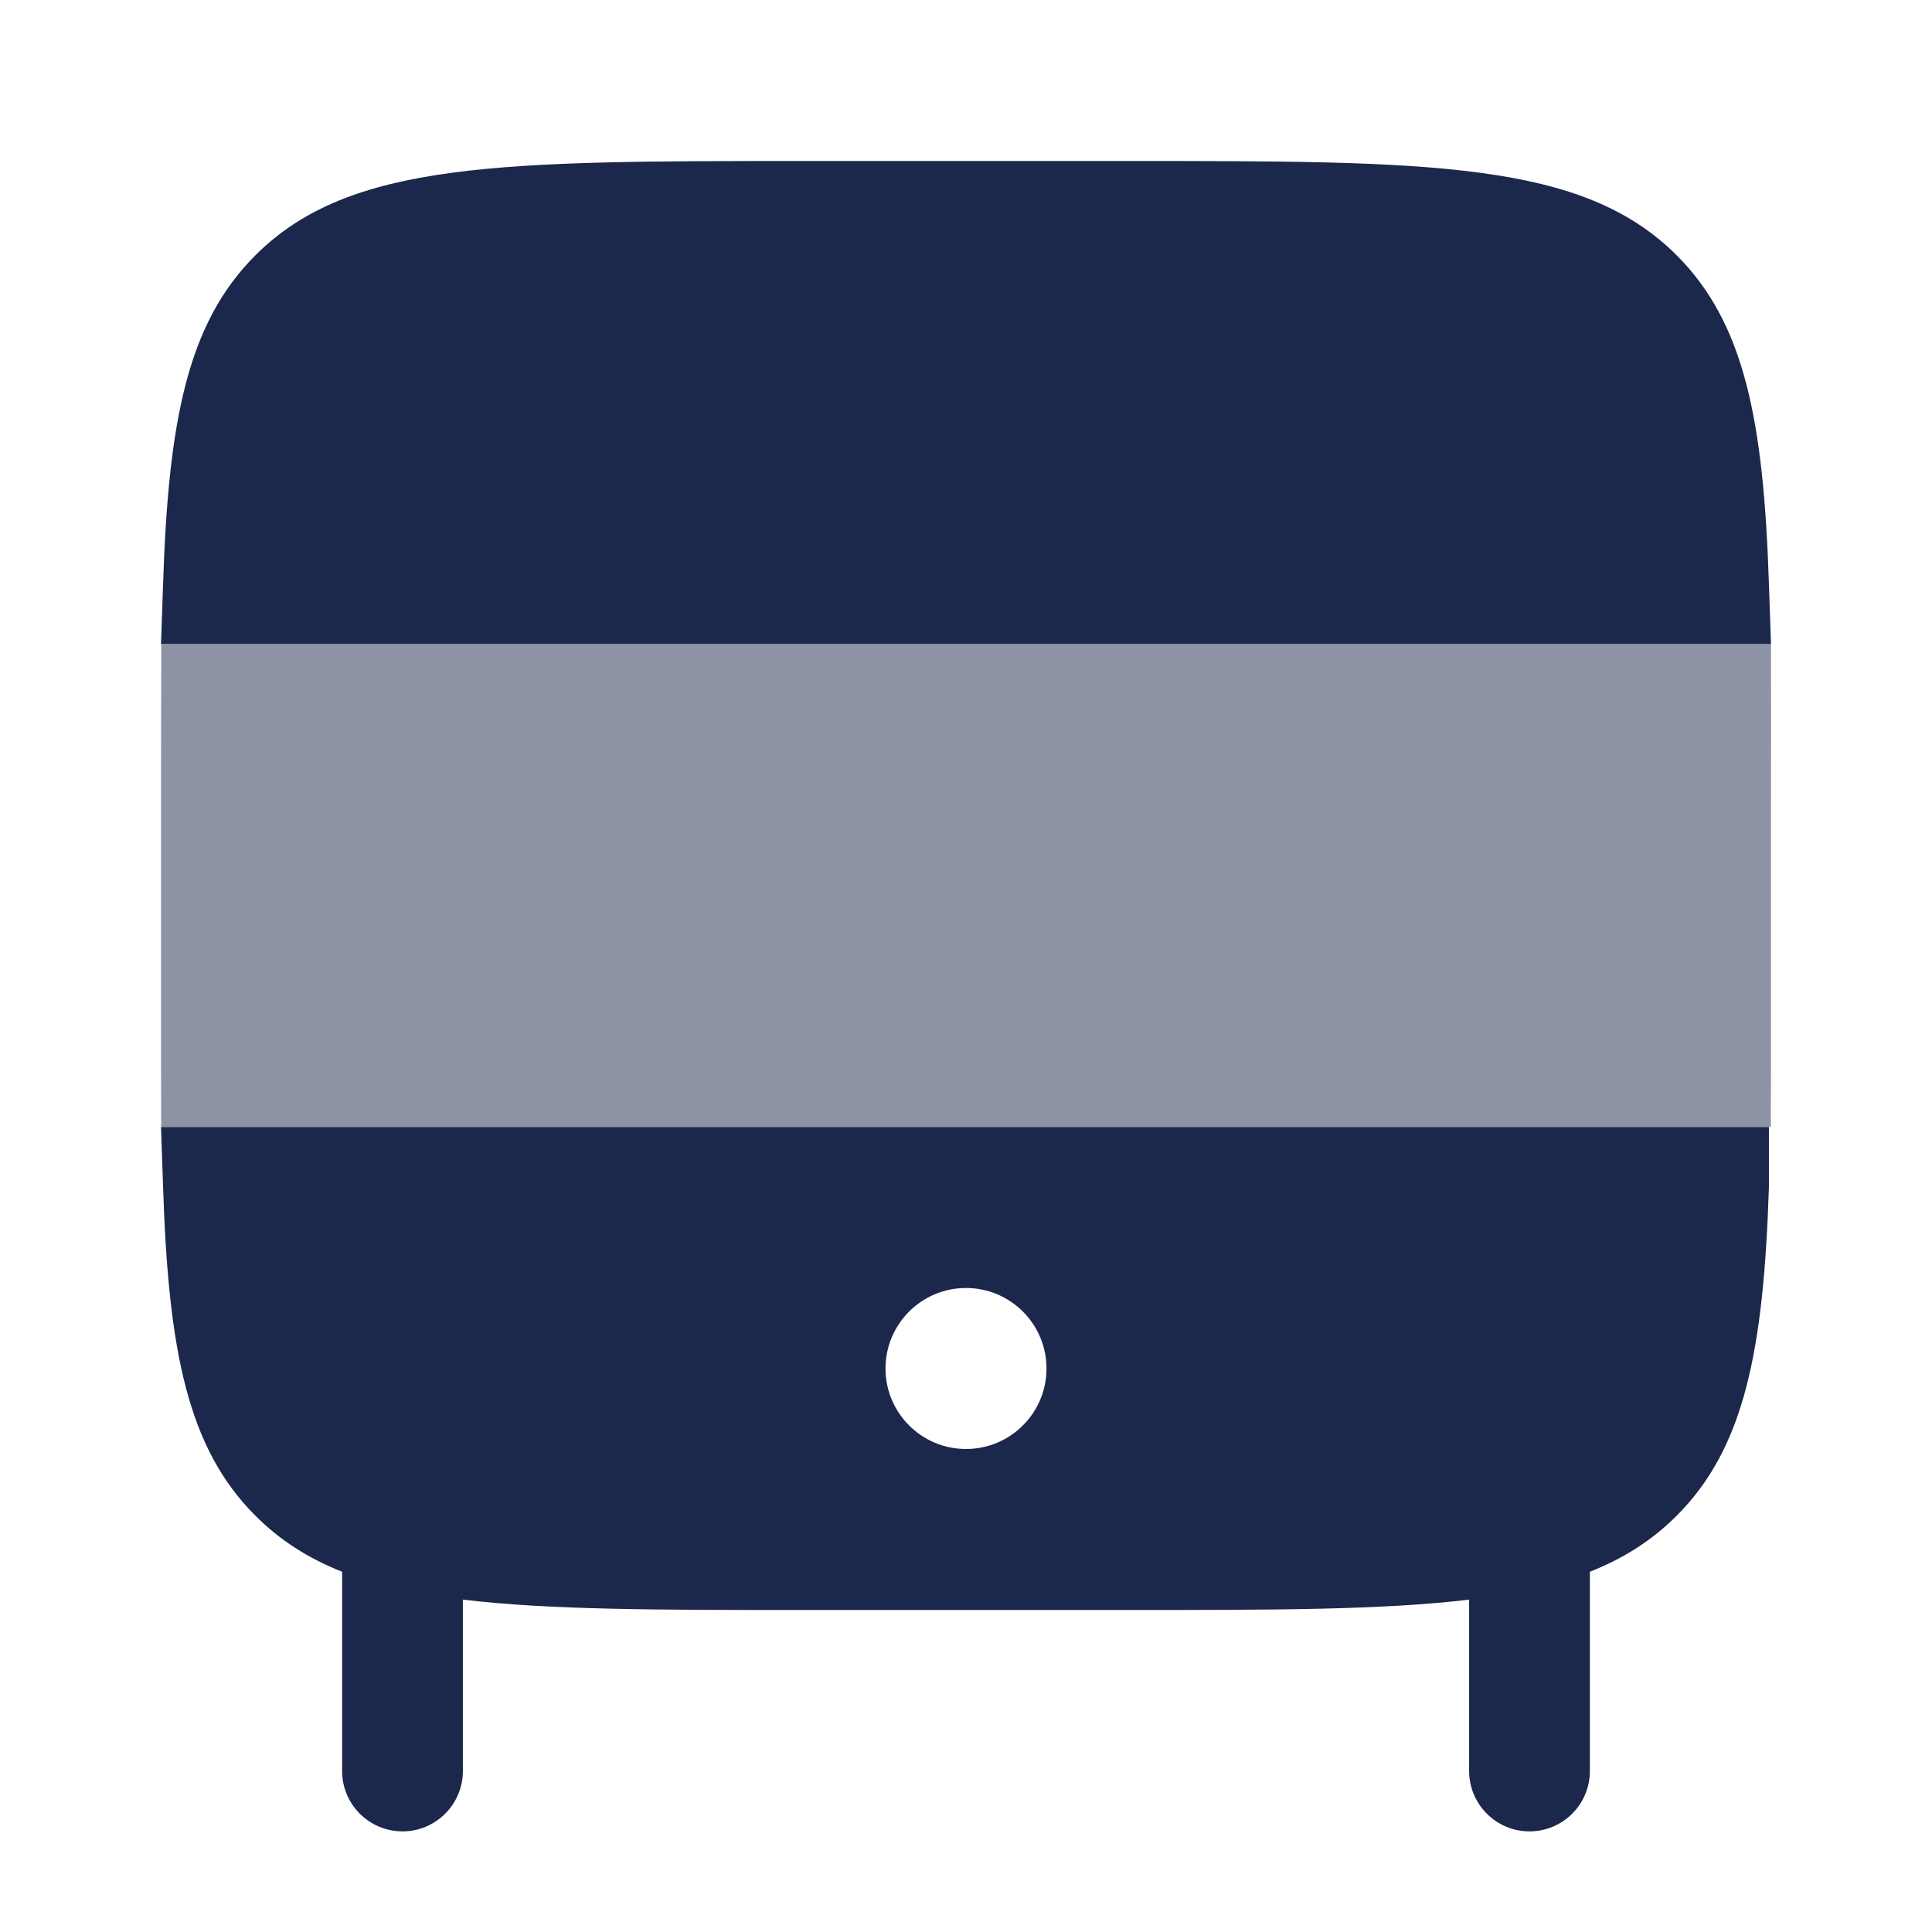
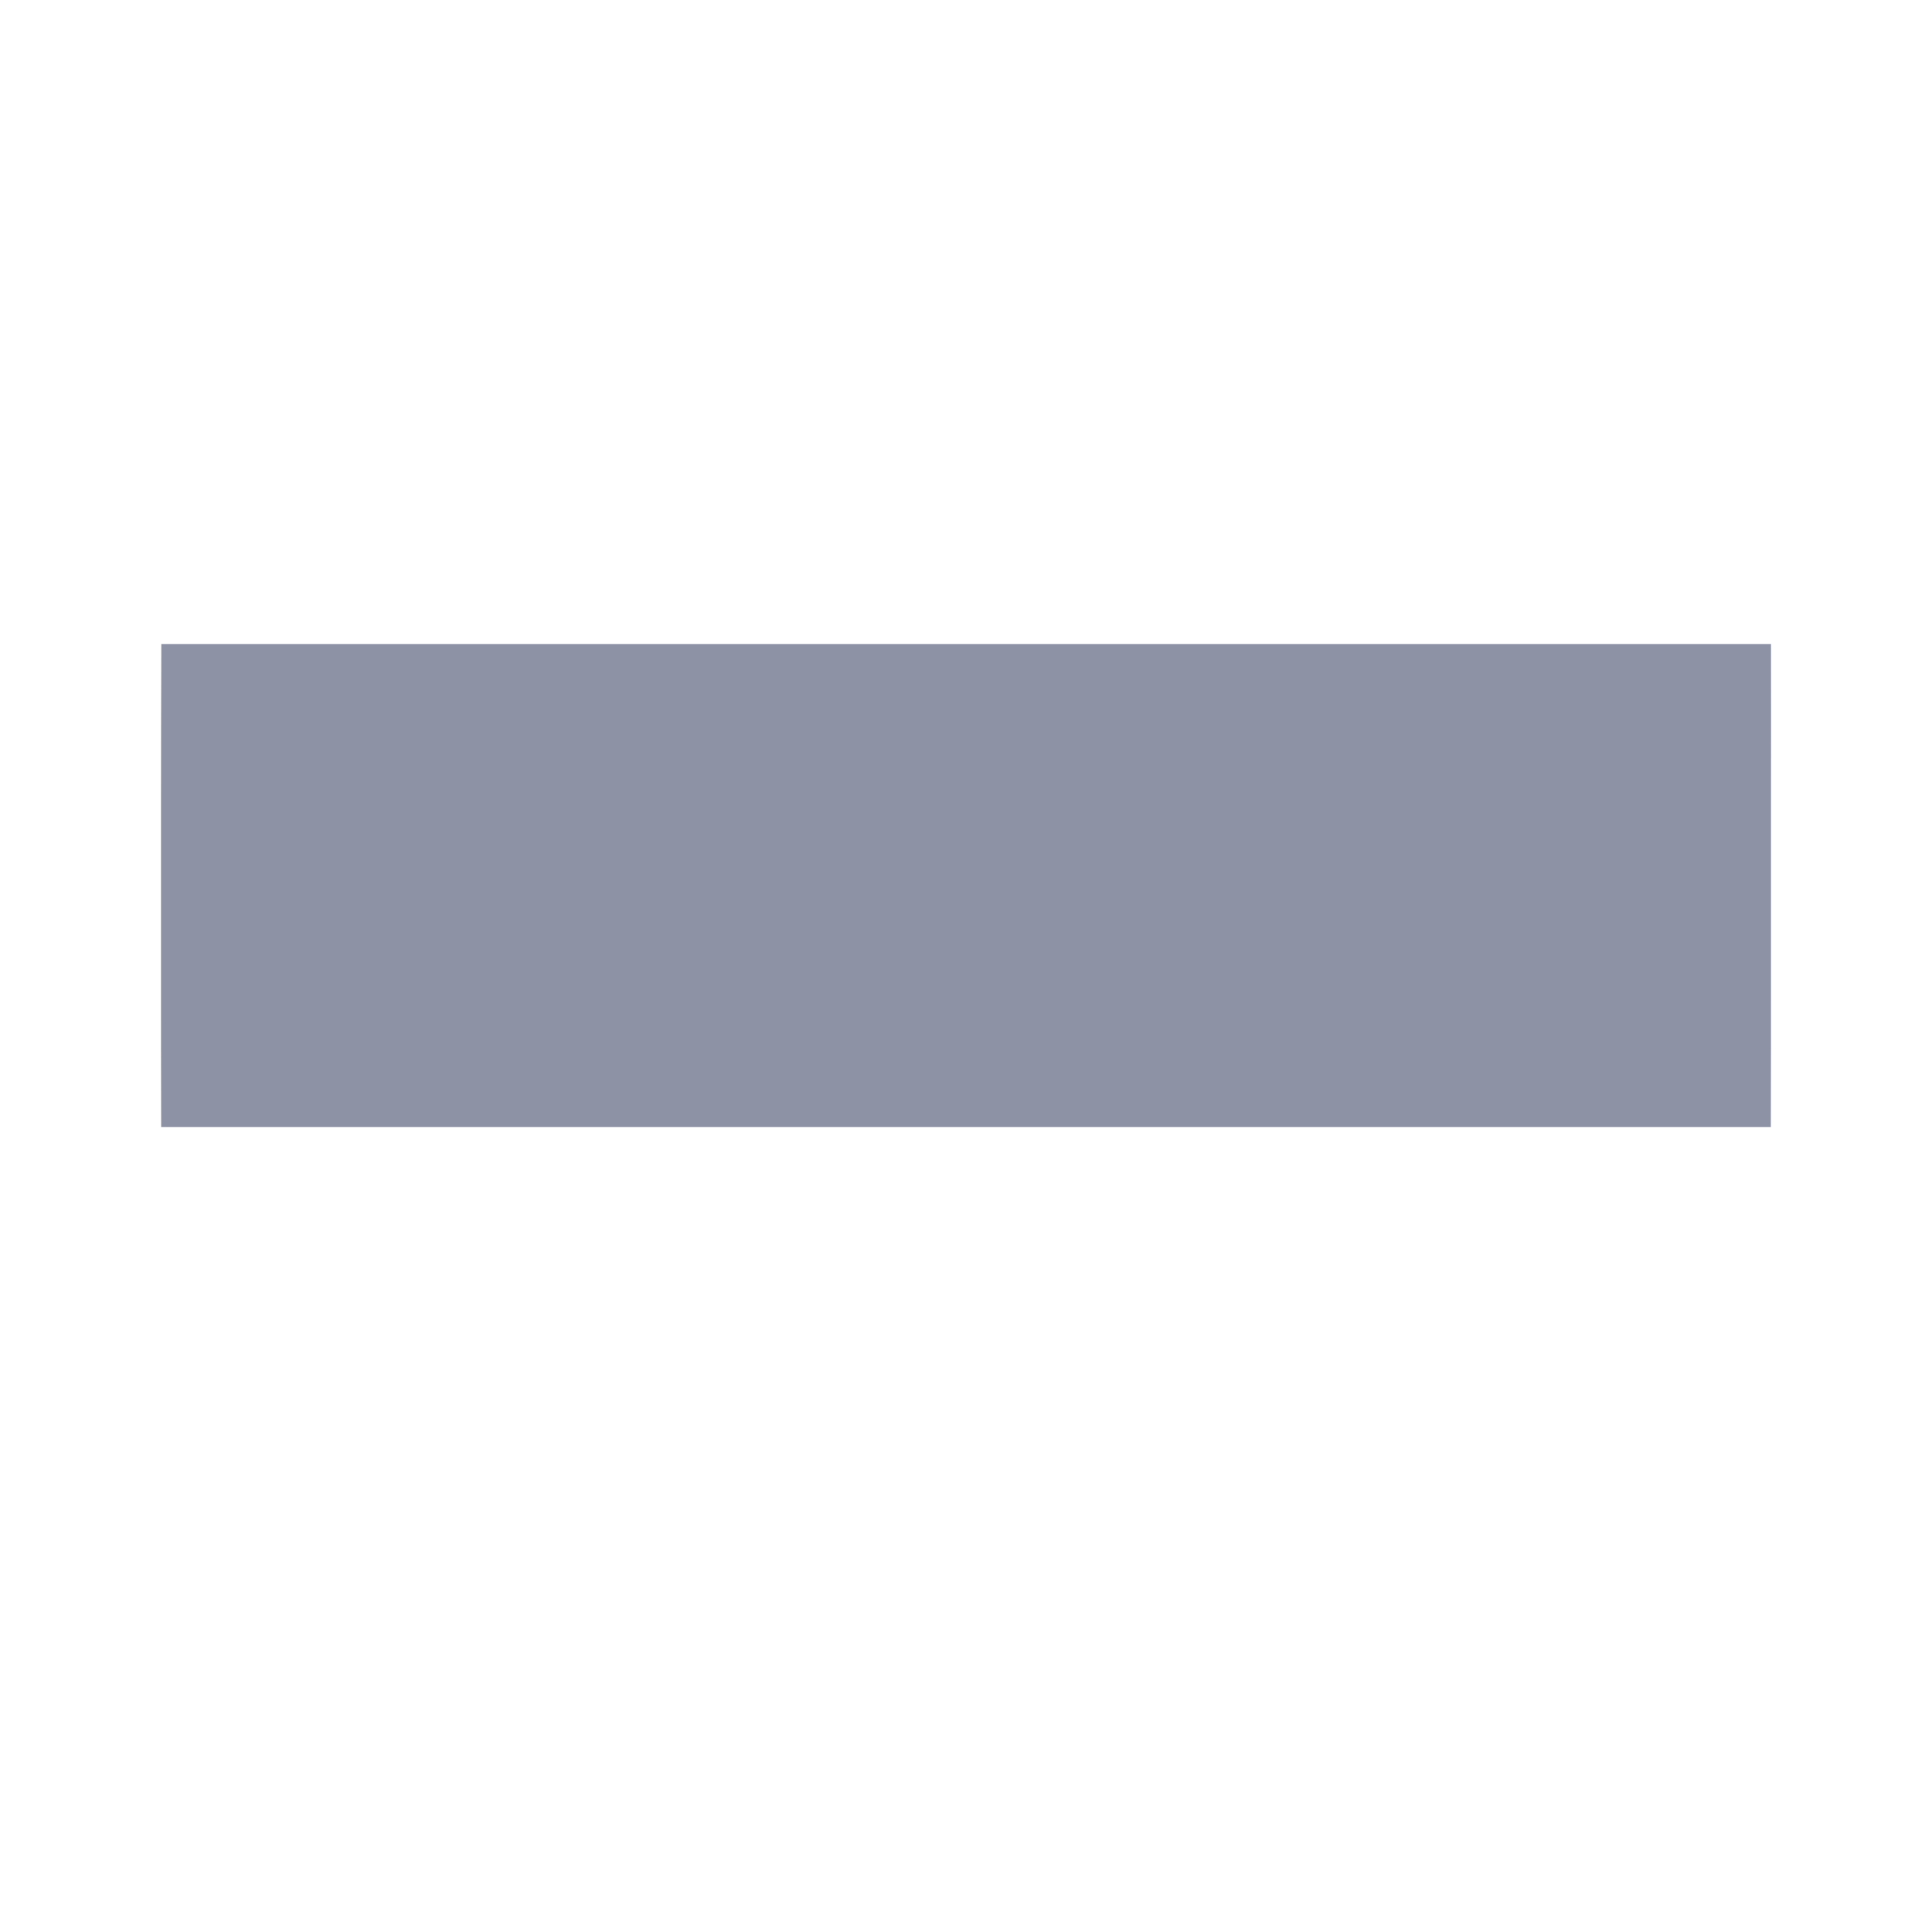
<svg xmlns="http://www.w3.org/2000/svg" width="800px" height="800px" viewBox="0 0 24 24" fill="none">
-   <path fill-rule="evenodd" clip-rule="evenodd" d="M3.172 18.828C2.328 17.985 2.092 16.771 2.026 14.75L2 14H21.974V14.75C21.908 16.771 21.672 17.985 20.829 18.828C20.524 19.133 20.172 19.358 19.75 19.525V22C19.75 22.414 19.414 22.75 19 22.75C18.586 22.75 18.25 22.414 18.25 22V19.871C17.18 20 15.806 20 14 20H10C8.194 20 6.82 20 5.75 19.871V22C5.75 22.414 5.414 22.75 5 22.75C4.586 22.75 4.25 22.414 4.25 22V19.525C3.829 19.358 3.476 19.133 3.172 18.828ZM13 17C13 17.552 12.552 18 12 18C11.448 18 11 17.552 11 17C11 16.448 11.448 16 12 16C12.552 16 13 16.448 13 17Z" fill="#1C274C" />
-   <path d="M3.172 3.172C2.328 4.015 2.092 5.229 2.026 7.25L2 8H22L21.974 7.25C21.908 5.229 21.672 4.015 20.829 3.172C19.657 2 17.771 2 14 2H10C6.229 2 4.343 2 3.172 3.172Z" fill="#1C274C" />
  <path opacity="0.5" fill-rule="evenodd" clip-rule="evenodd" d="M2 10C2 9.558 2.002 8.392 2.004 8H22C22.002 8.392 22 9.558 22 10V12C22 12.442 22 13.608 21.998 14H2.002C2 13.608 2 12.442 2 12V10Z" fill="#1C274C" />
</svg>